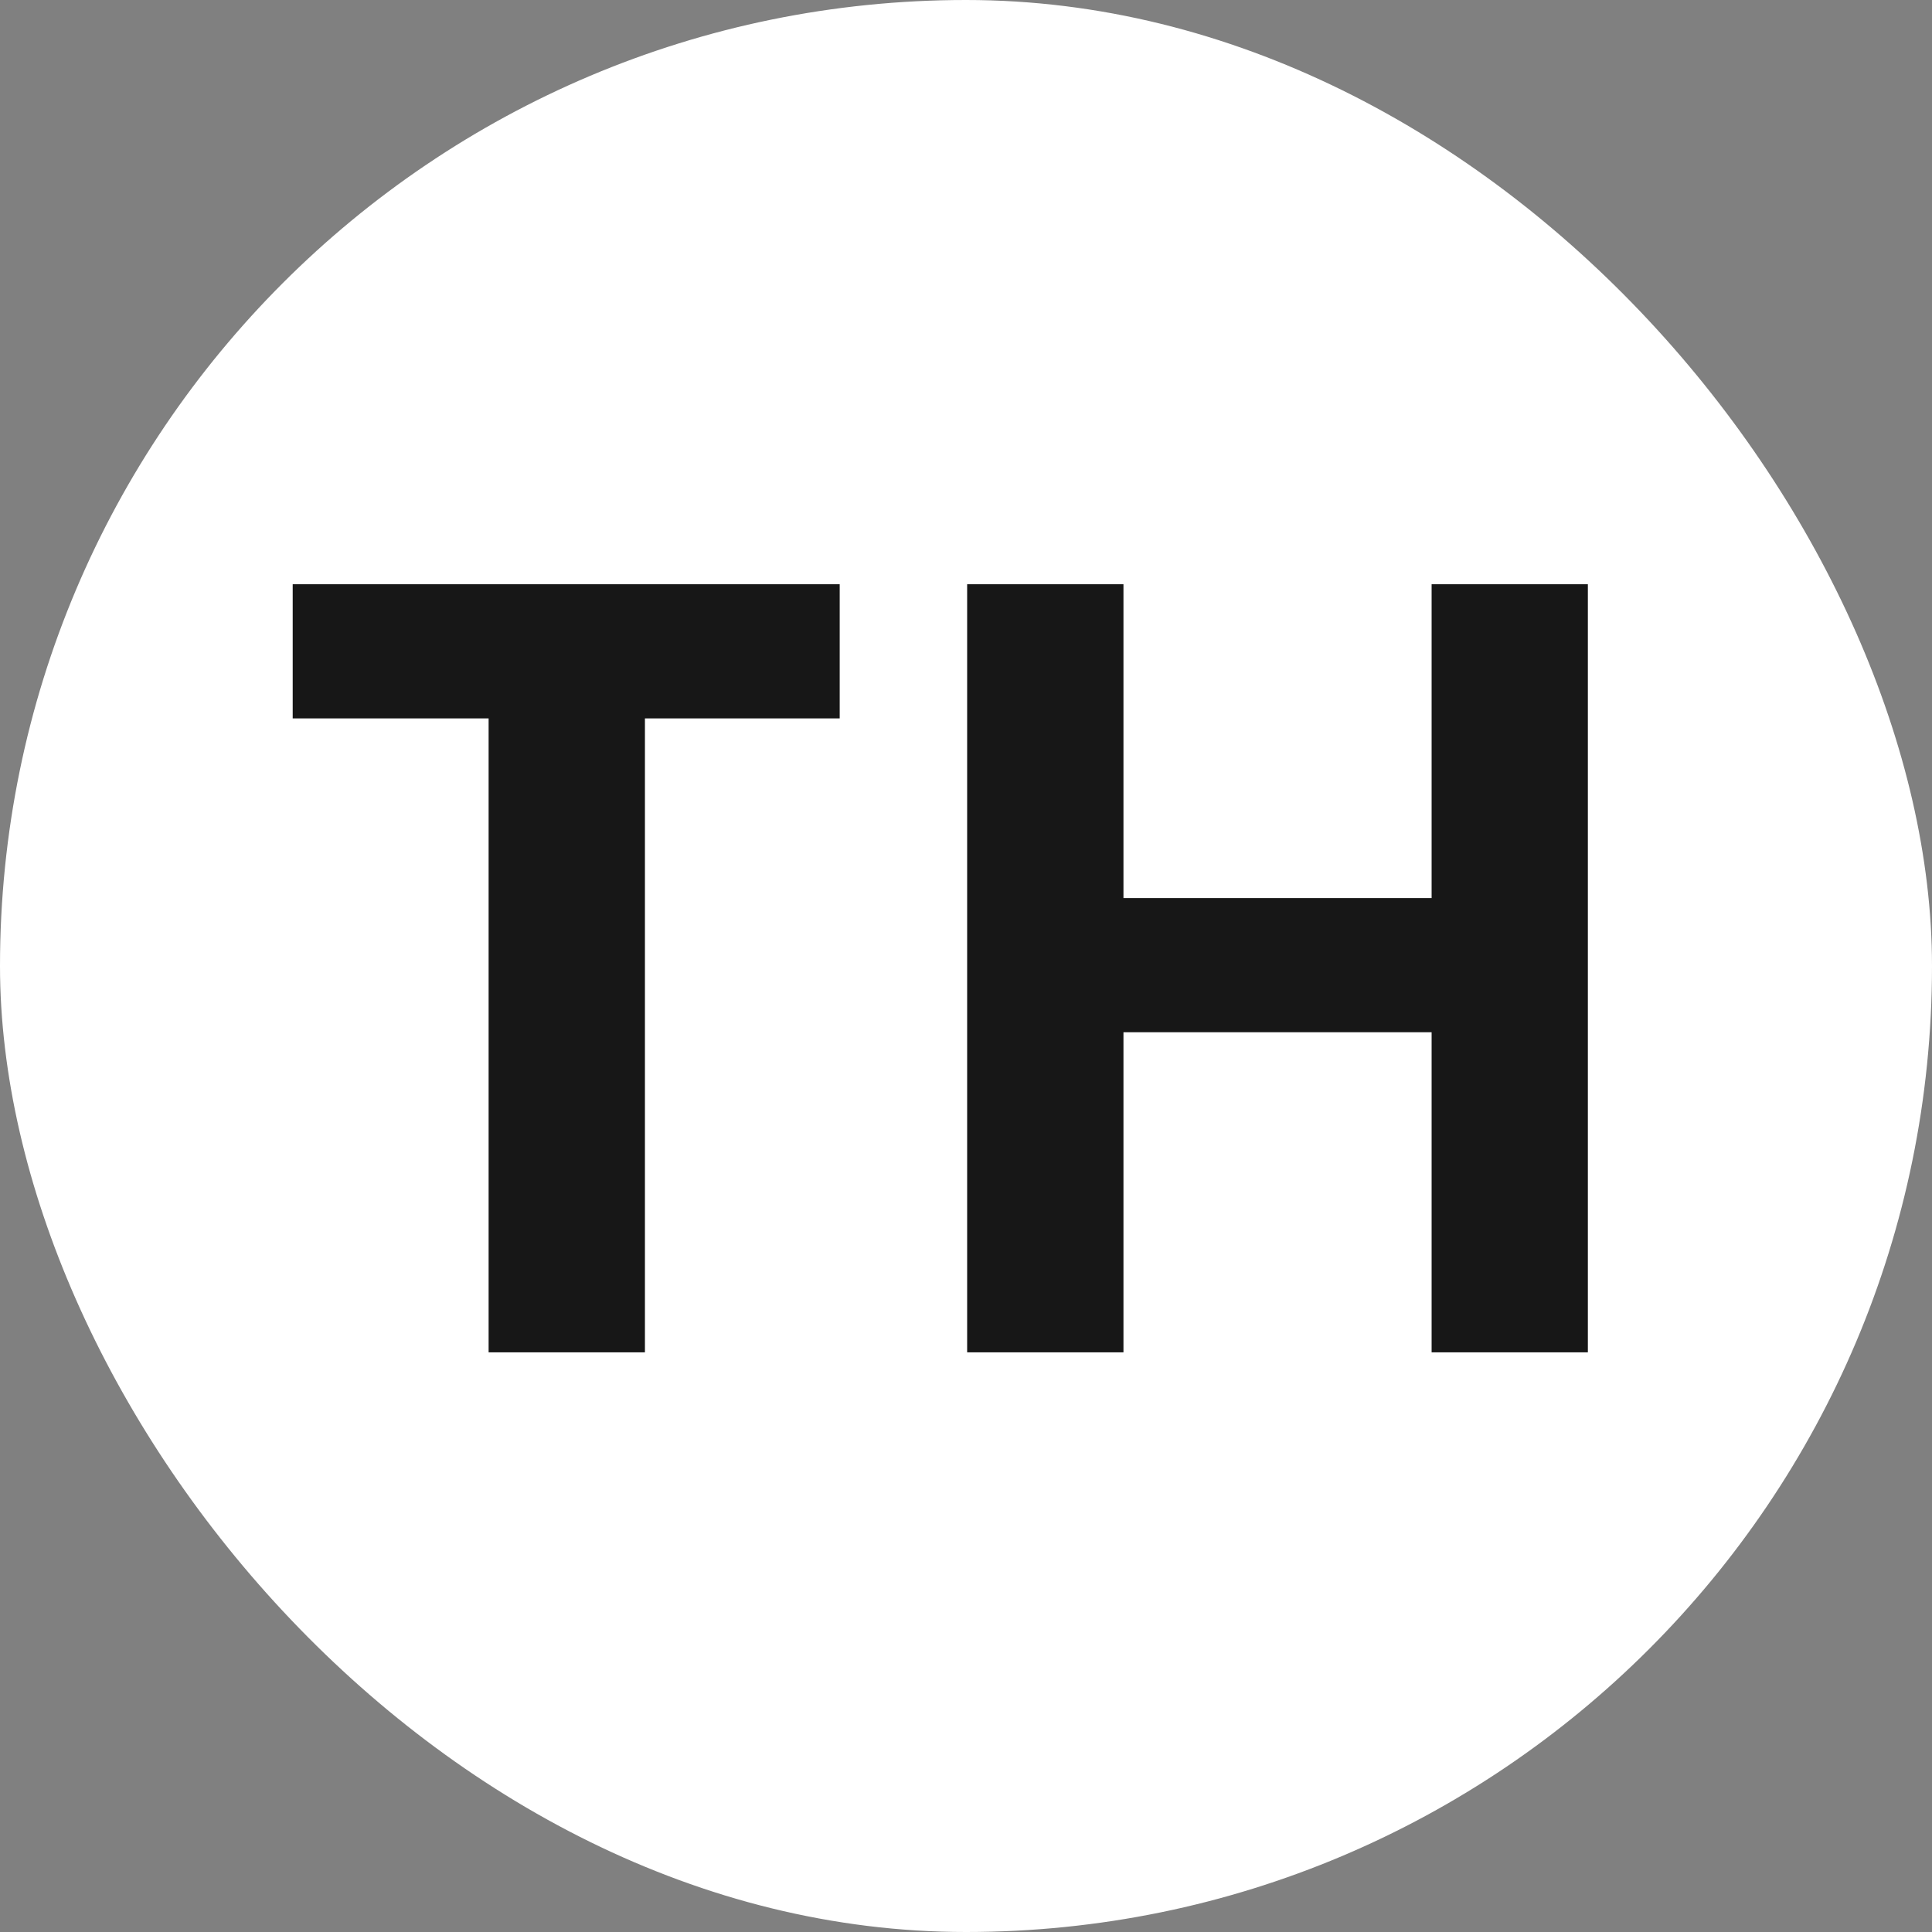
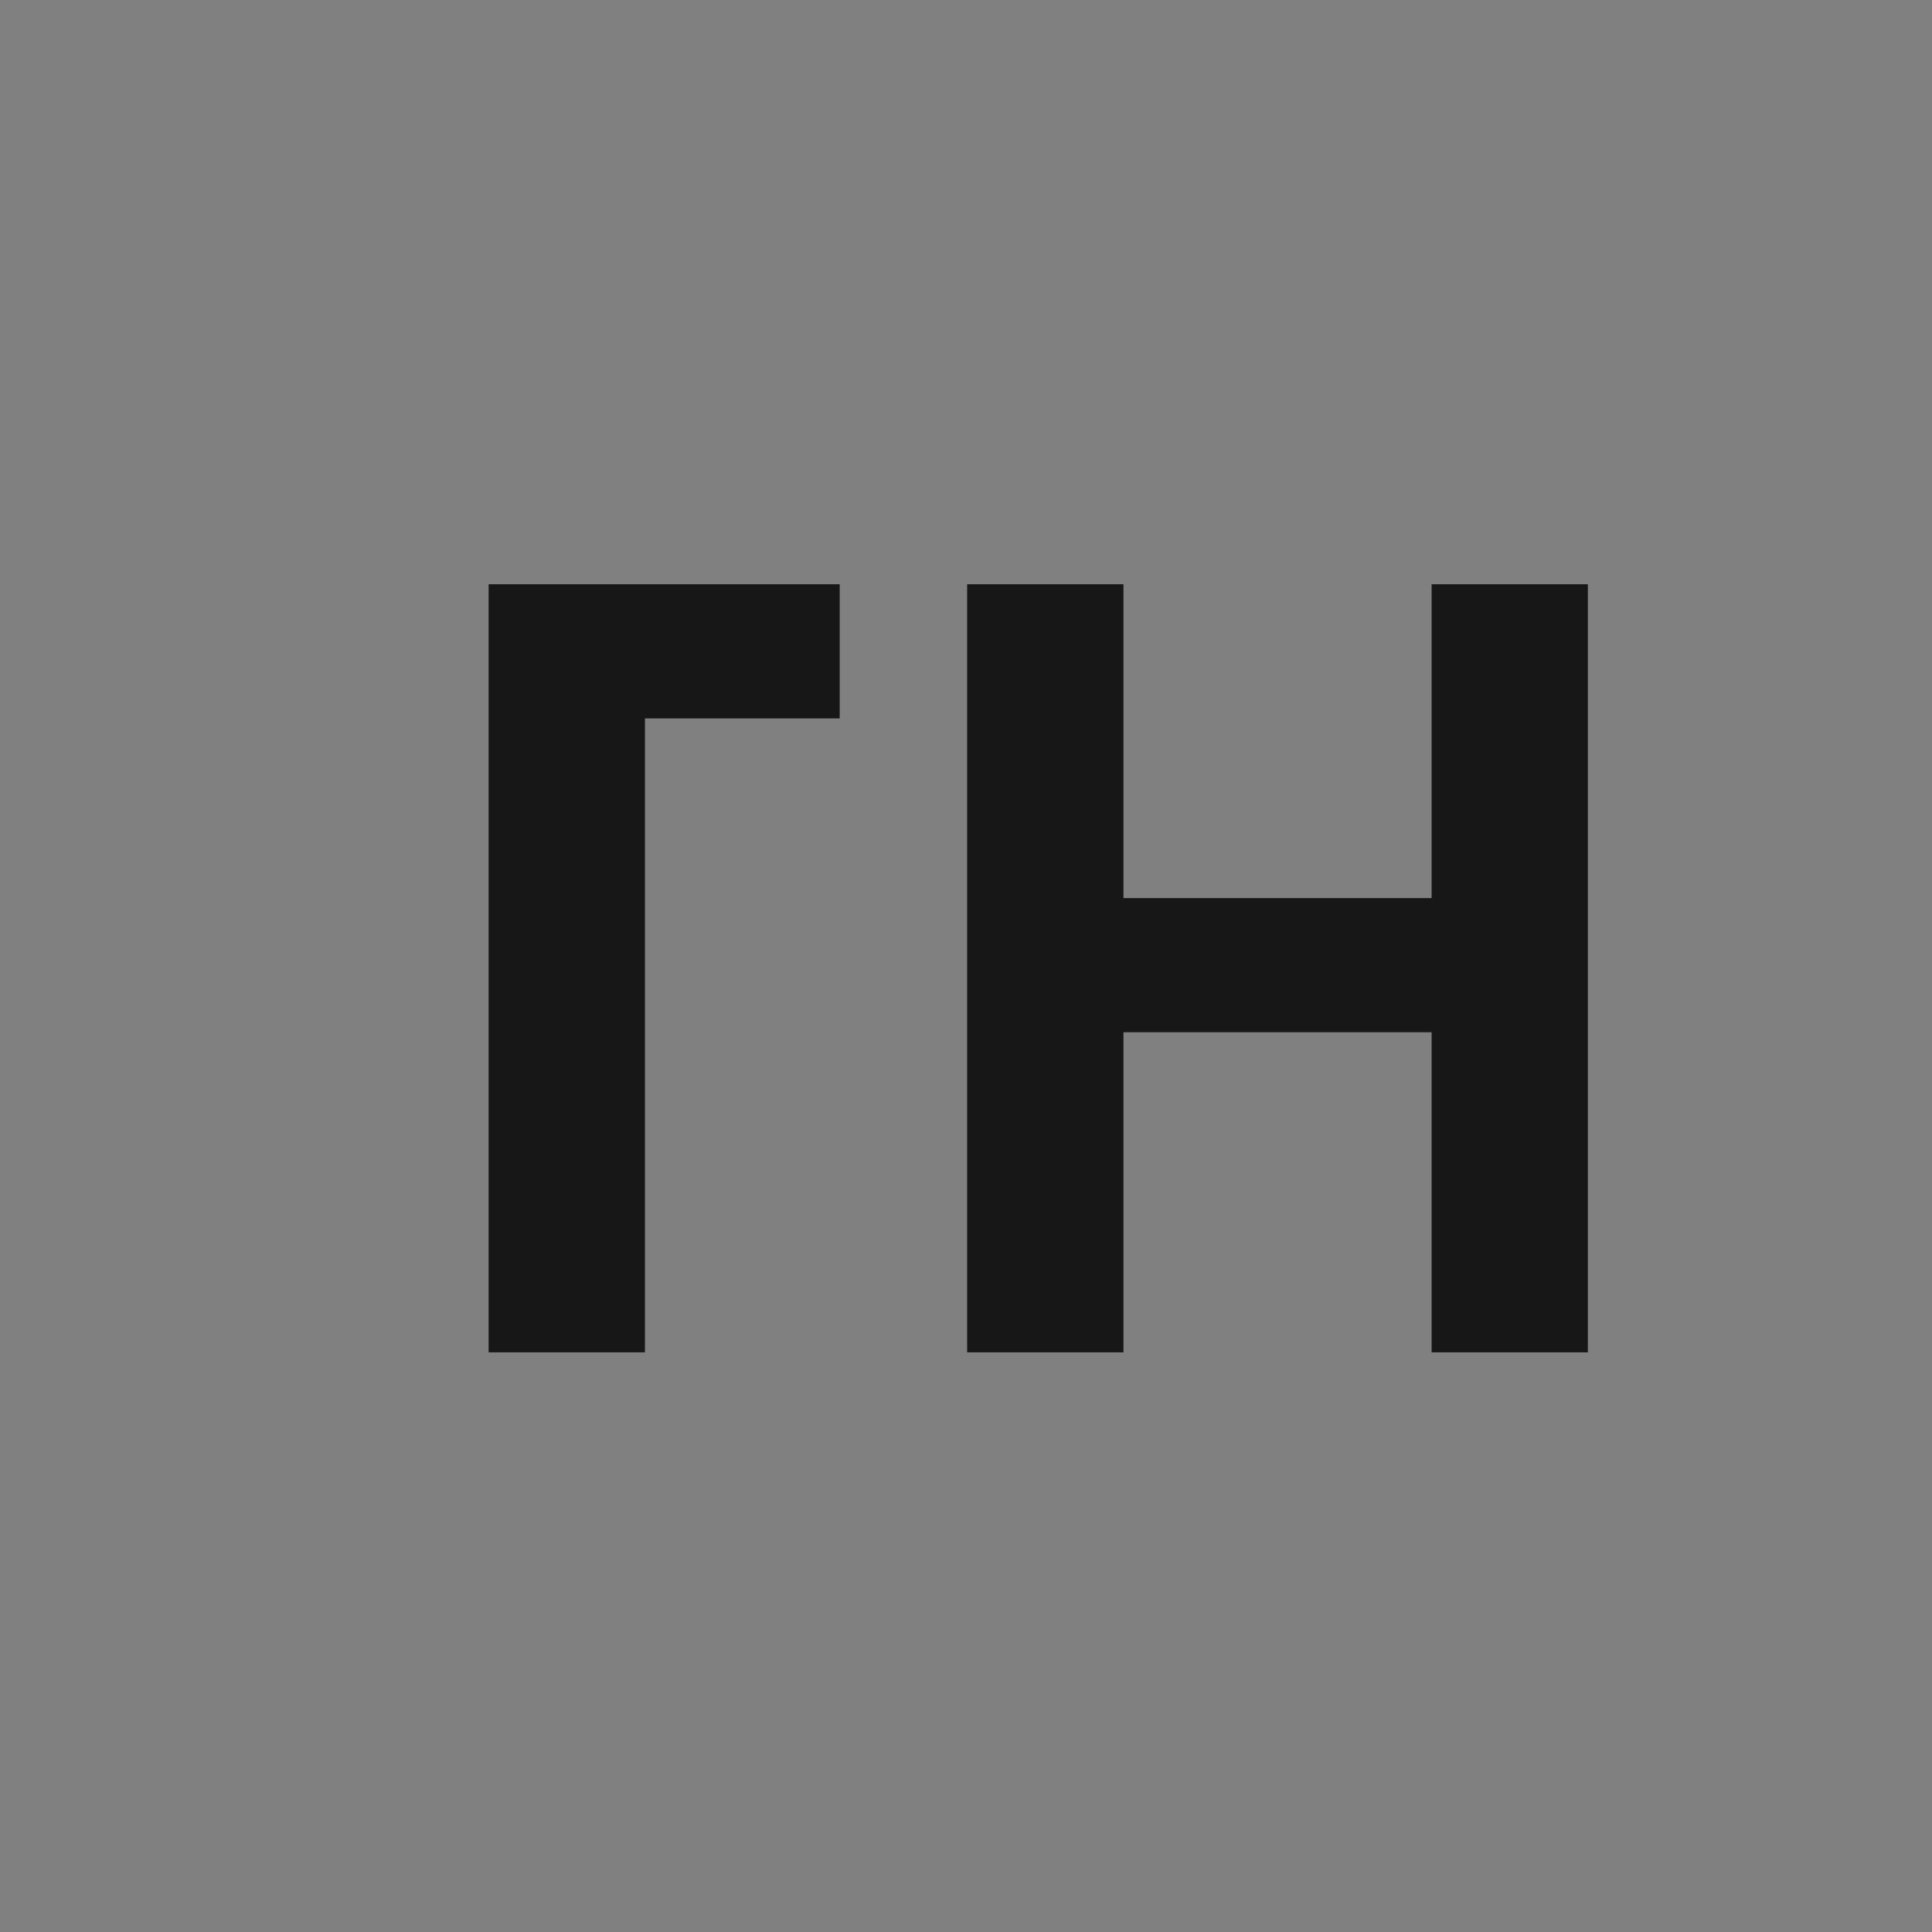
<svg xmlns="http://www.w3.org/2000/svg" width="32" height="32" viewBox="0 0 32 32" fill="none">
  <rect x="0" y="0" width="32" height="32" fill="#808080" stroke="none" />
-   <rect width="32" height="32" rx="16" fill="white" />
  <path d="M18.458 9.827V15.025H23.862V9.827H26.15V22.249H23.862V16.947H18.458V22.249H16.169V9.827H18.458Z" fill="#171717" stroke="#171717" stroke-width="0.3" />
-   <path d="M13.758 9.827V11.749H10.532V22.249H8.243V11.749H4.998V9.827H13.758Z" fill="#171717" stroke="#171717" stroke-width="0.3" />
+   <path d="M13.758 9.827V11.749H10.532V22.249H8.243V11.749V9.827H13.758Z" fill="#171717" stroke="#171717" stroke-width="0.3" />
</svg>